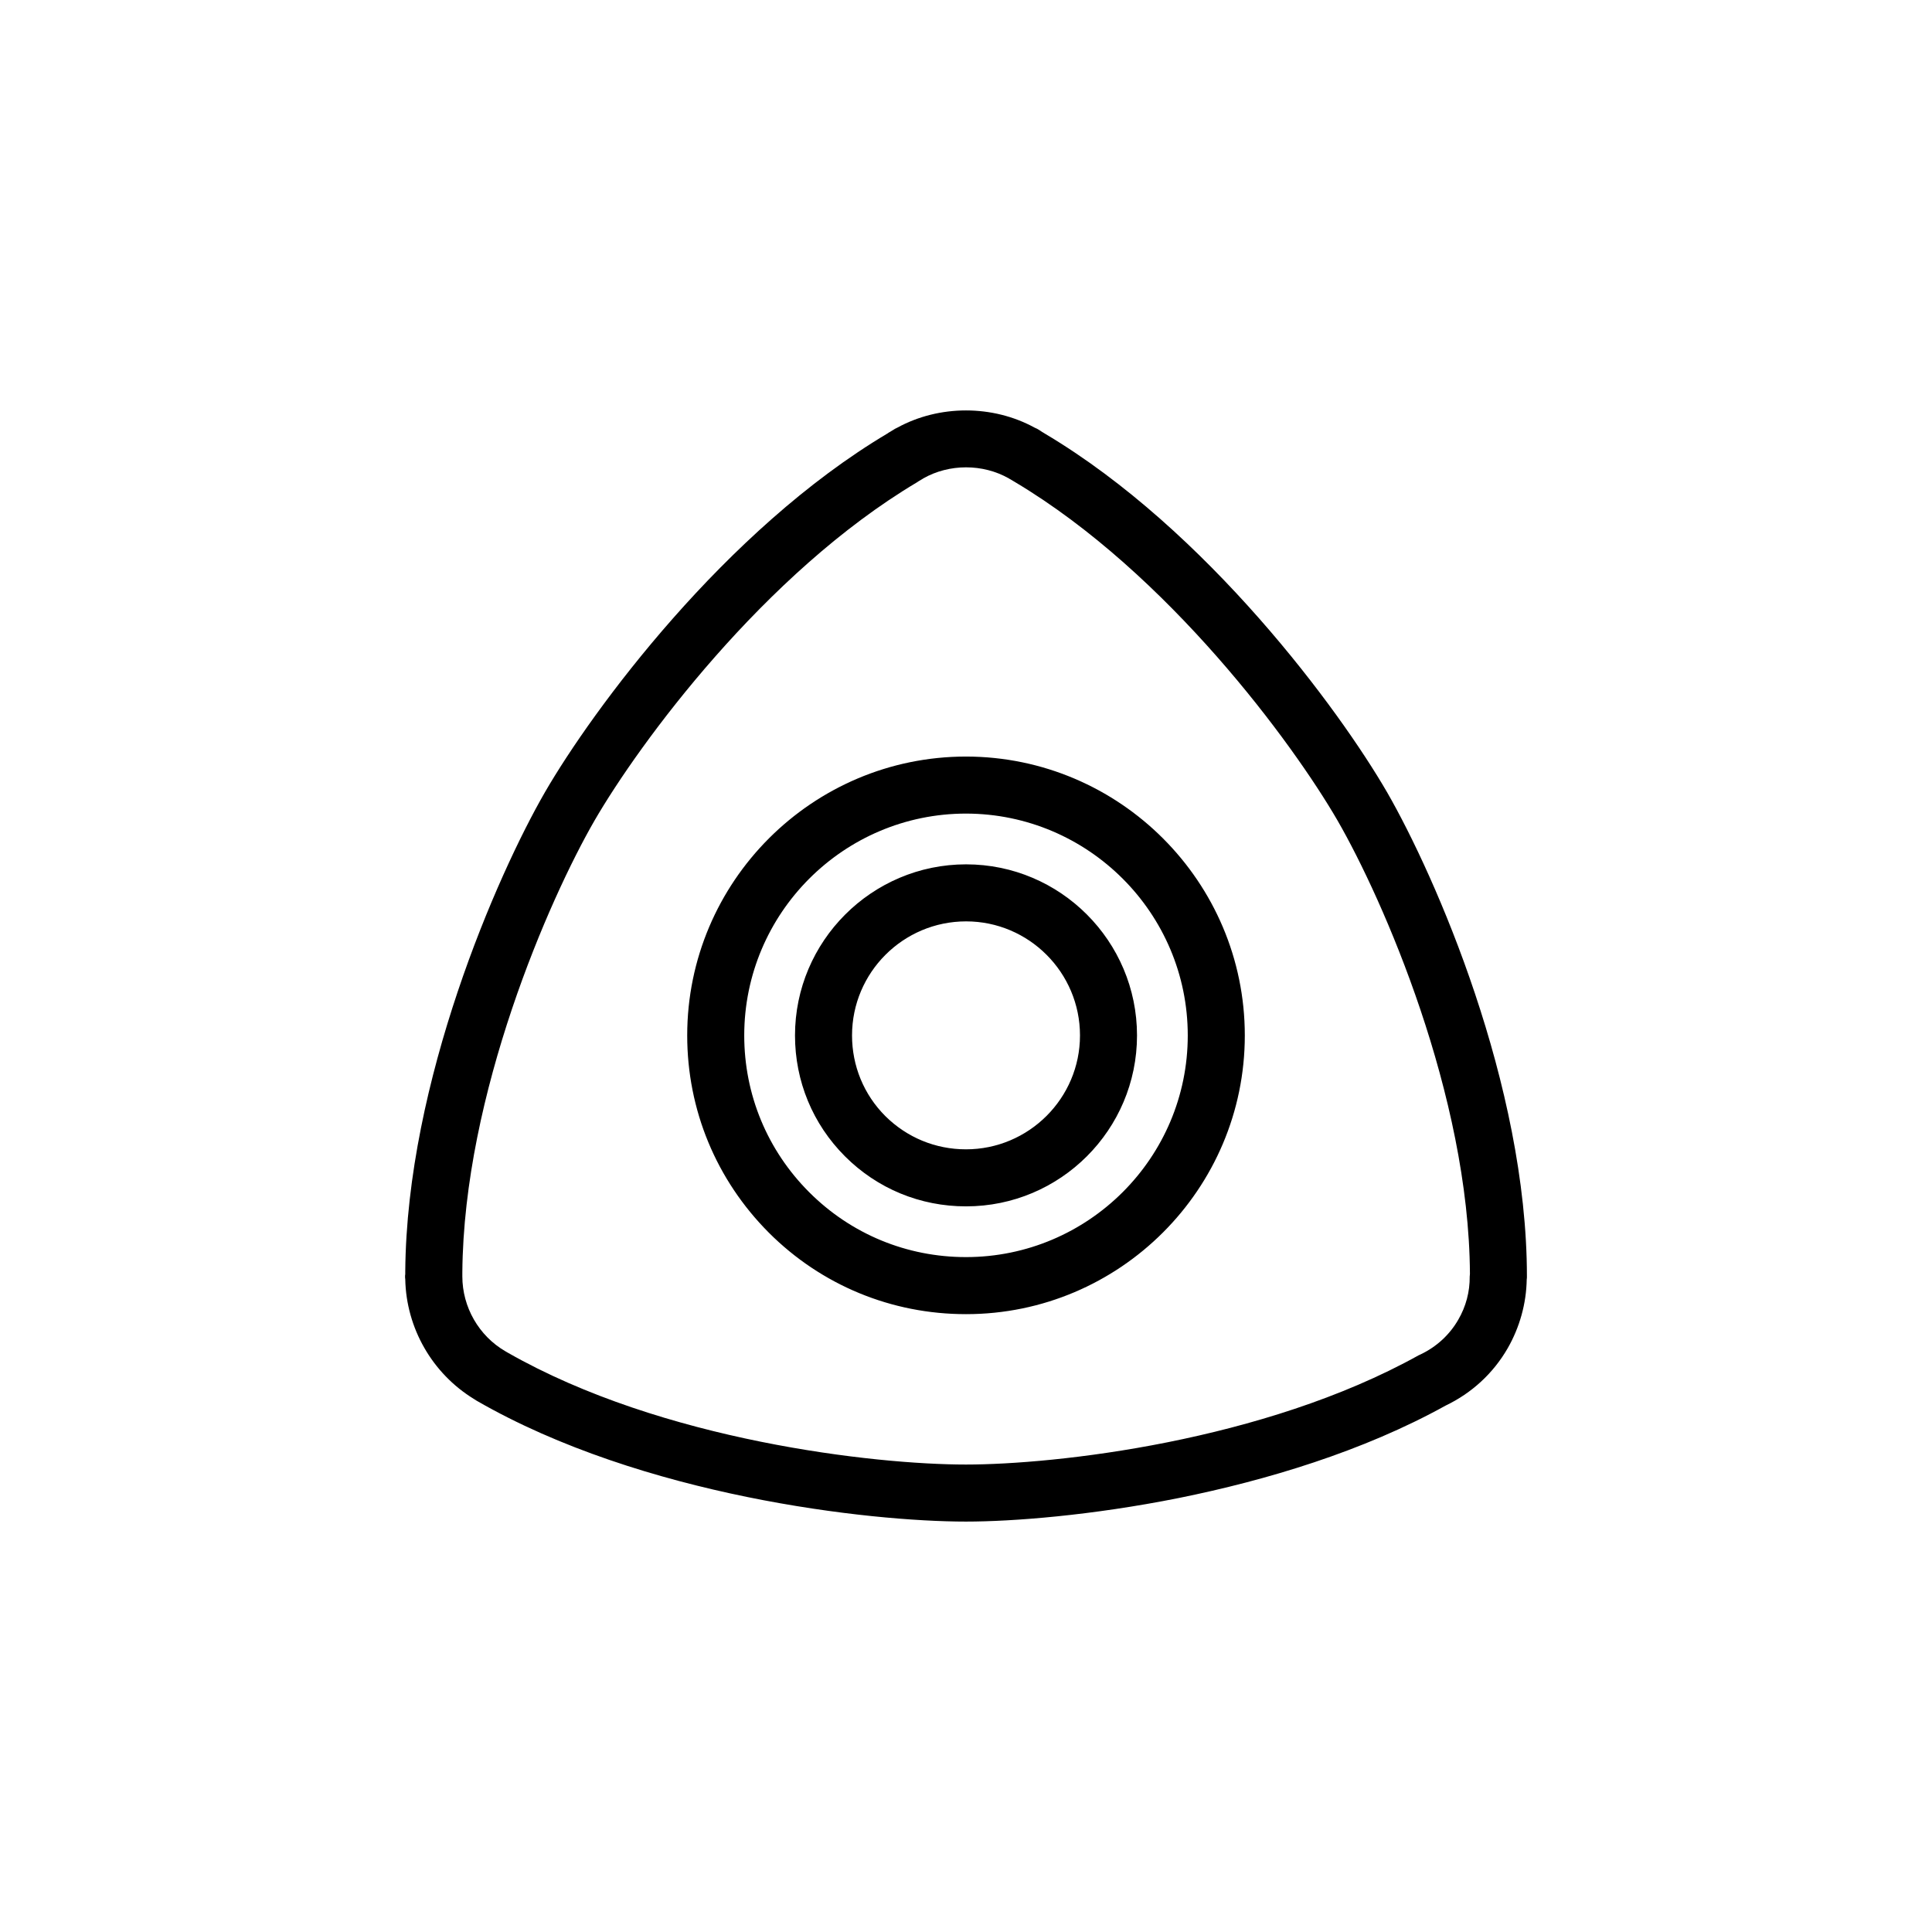
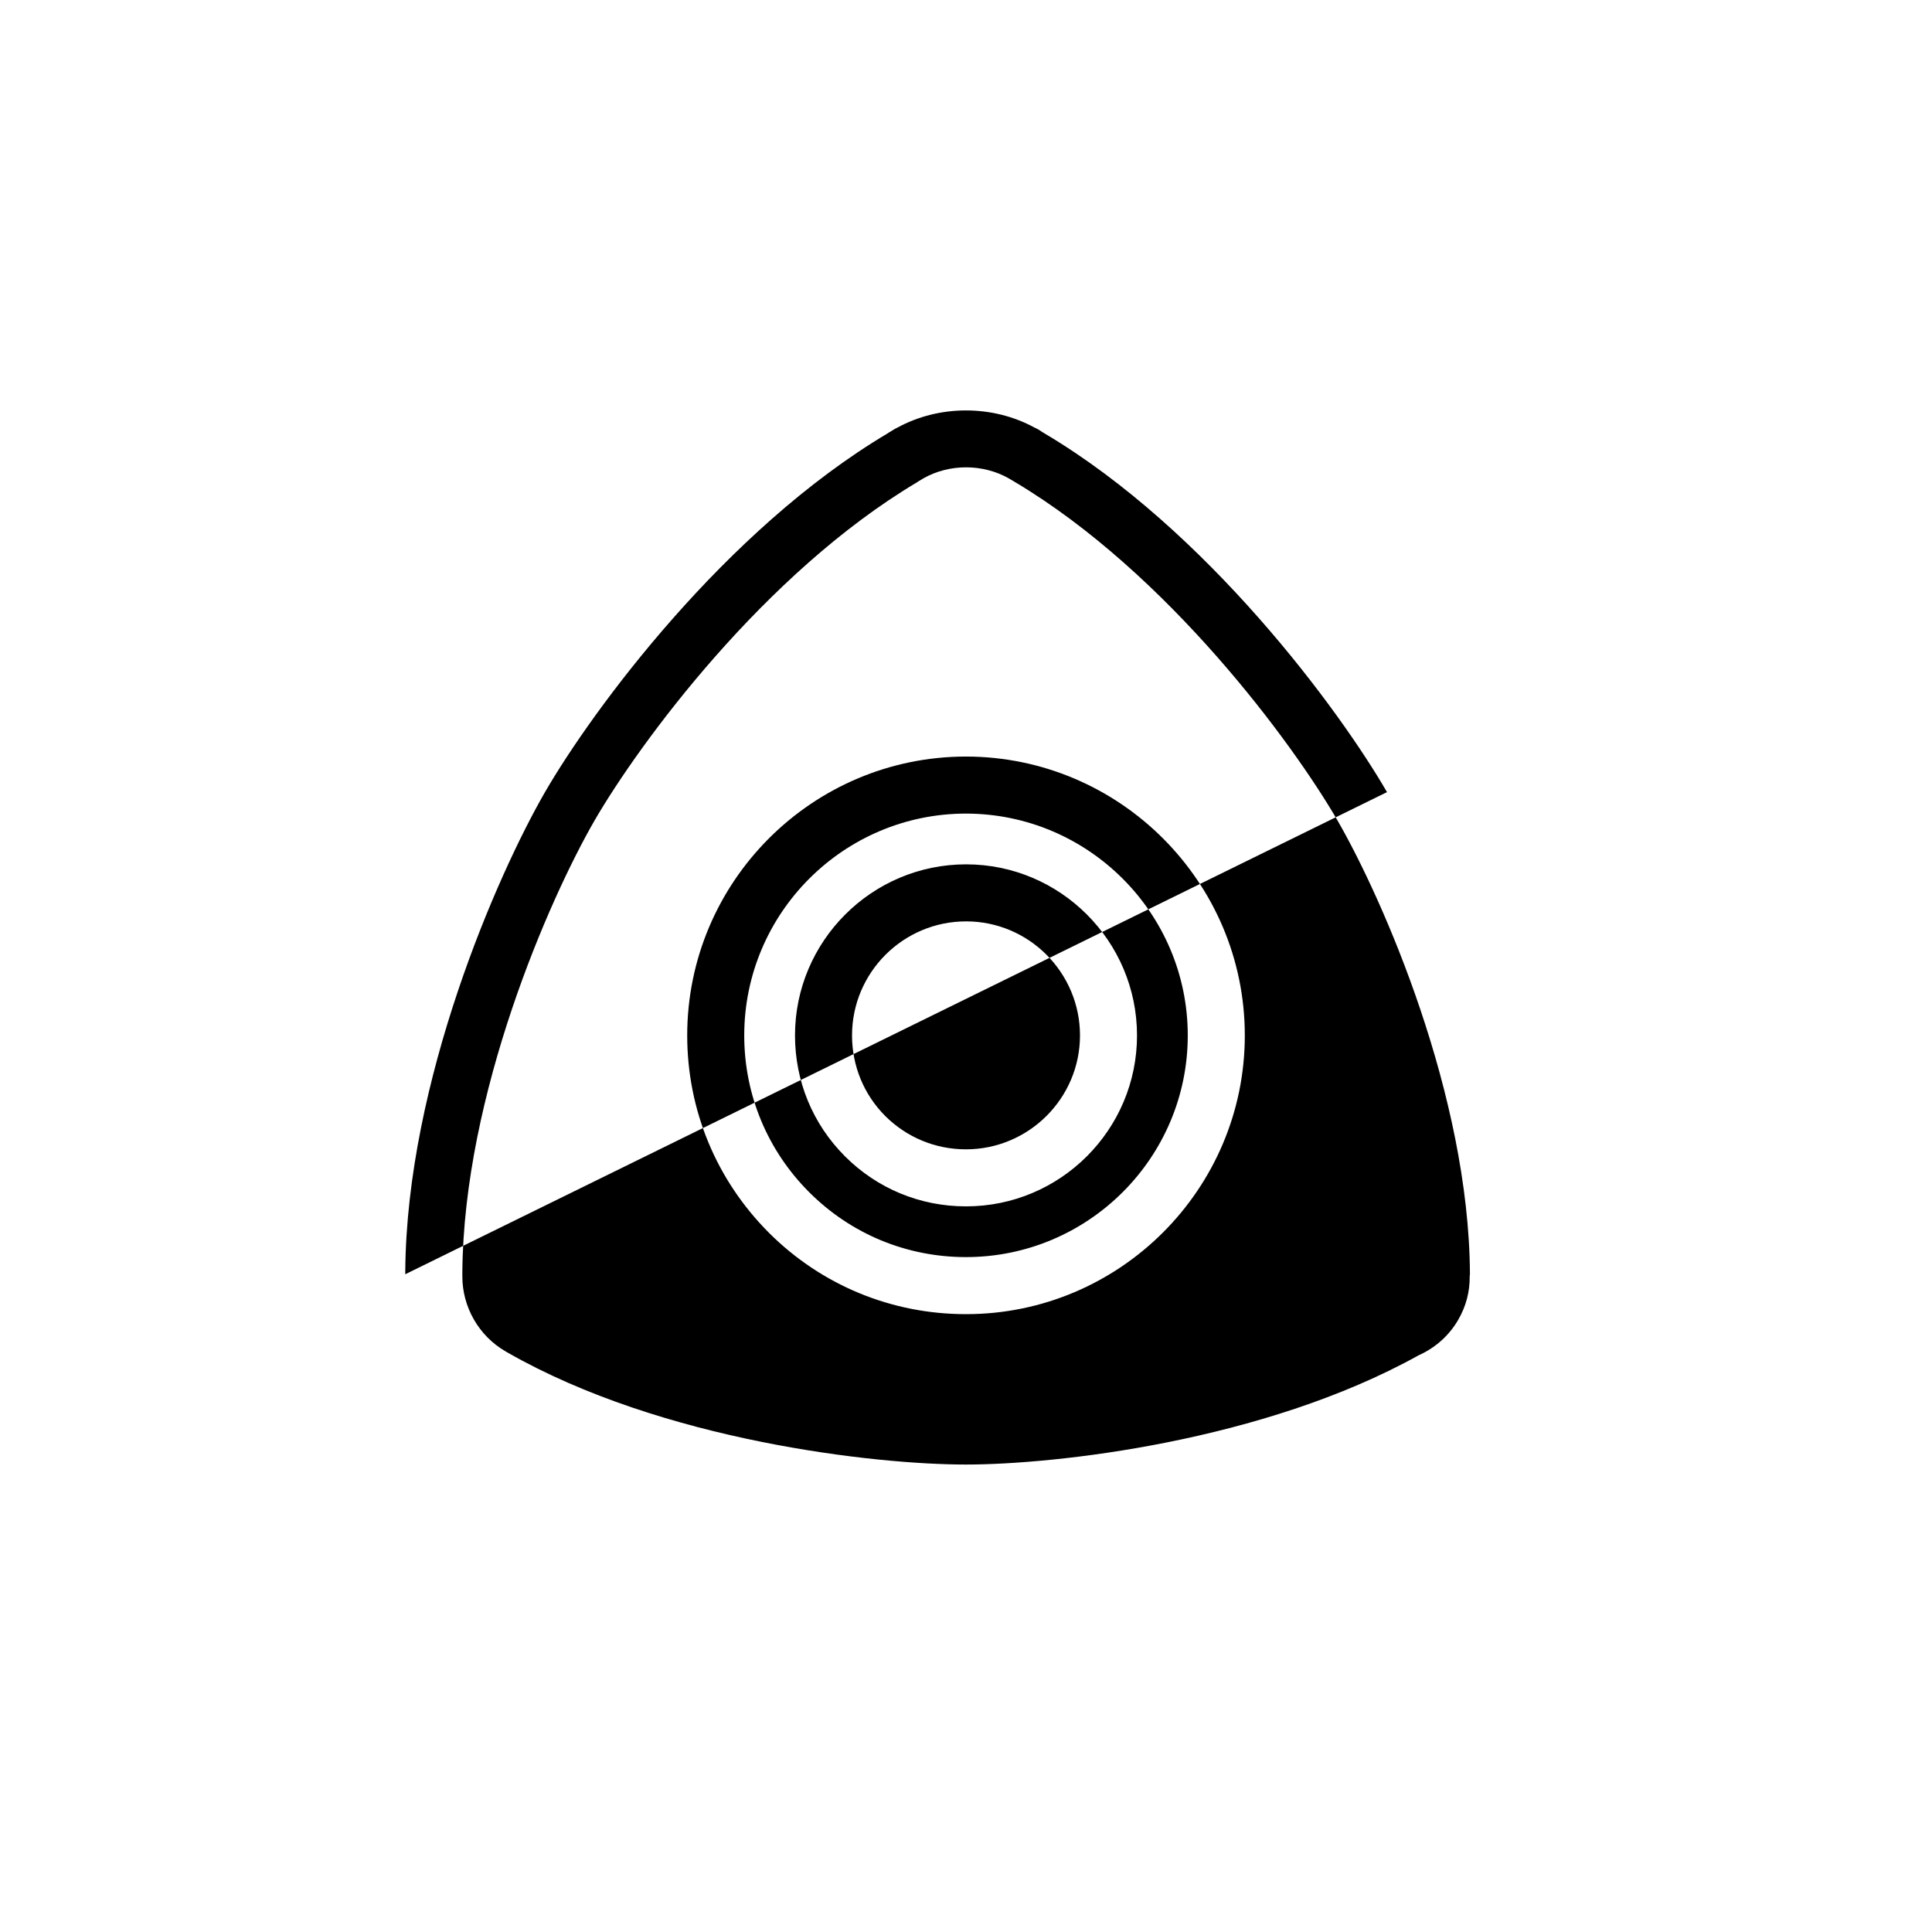
<svg xmlns="http://www.w3.org/2000/svg" fill="#000000" width="800px" height="800px" version="1.1" viewBox="144 144 512 512">
-   <path d="m511.57 353.92c-12.539-21.664-47.605-69.426-90.688-95.02l-0.402-0.25c-0.102-0.051-0.598-0.352-0.707-0.453l-0.906-0.555c-0.203-0.102-0.453-0.203-0.656-0.301-11.133-6.098-25.297-6.098-36.426 0l-0.605 0.301-1.309 0.805s-0.555 0.301-0.555 0.352c-43.277 25.695-78.344 73.457-90.887 95.121-12.645 21.914-36.672 76.68-37.031 127.06v0.711c-0.051 0.102-0.051 0.504-0.051 0.598 0 0.207 0 0.453 0.051 0.711 0.25 12.949 7.152 24.984 18.188 31.738 0.25 0.152 0.453 0.301 0.707 0.453 43.934 25.34 104.04 32.043 129.68 32.043 12.395 0 33.25-1.613 56.426-6.246 23.176-4.684 48.77-12.344 70.68-24.48 6.953-3.324 12.652-8.57 16.48-15.219 3.176-5.547 4.934-11.844 5.039-18.238 0.051-0.258 0.051-0.504 0.051-0.754 0.004-50.793-24.281-106.16-37.078-128.38zm21.918 128.32c0.051 4.086-1.008 8.012-3.027 11.488-2.316 4.031-5.789 7.203-10.02 9.215-0.152 0.055-0.309 0.156-0.457 0.207-41.211 22.922-96.473 28.969-120 28.969-12.09 0-32.145-1.566-54.359-6.047-22.219-4.481-46.551-11.891-67.109-23.629-0.203-0.102-0.402-0.25-0.605-0.352-7.004-4.082-11.387-11.684-11.387-19.844v-1.004c0.352-47.359 23.074-99.055 35.016-119.76 11.84-20.453 44.941-65.547 85.496-89.68 0.105-0.102 0.352-0.203 0.453-0.301l0.855-0.504c0.105-0.051 0.203-0.102 0.309-0.203 6.902-3.93 15.82-3.93 22.723 0 0.105 0.102 0.25 0.152 0.352 0.203l1.258 0.754c40.559 24.184 73.656 69.273 85.496 89.727 12.043 20.906 34.812 72.75 35.066 120.11-0.004 0.195-0.055 0.449-0.055 0.652zm-133.46-109.18c-24.988 0-45.344 20.355-45.344 45.344 0 12.09 4.684 23.477 13.25 32.039 8.566 8.57 19.949 13.254 32.043 13.254h0.051c24.988 0 45.293-20.305 45.293-45.293 0-24.992-20.305-45.344-45.293-45.344zm-0.051 75.523c-8.066 0-15.625-3.125-21.363-8.816-5.691-5.699-8.816-13.305-8.816-21.363 0-16.676 13.551-30.23 30.23-30.23 16.625 0 30.18 13.551 30.18 30.23 0 16.625-13.555 30.18-30.23 30.18zm0.051-104.09c-40.758 0-73.91 33.152-73.91 73.91 0 19.75 7.707 38.289 21.613 52.246 13.957 13.961 32.547 21.613 52.246 21.613h0.051c40.707 0 73.859-33.152 73.859-73.859 0-40.711-33.152-73.859-73.859-73.91zm-0.051 132.65c-15.668 0-30.43-6.098-41.516-17.18-11.133-11.133-17.23-25.902-17.23-41.562 0-32.395 26.344-58.793 58.793-58.793 32.395 0.051 58.746 26.398 58.746 58.793 0.004 32.391-26.348 58.742-58.793 58.742z" />
+   <path d="m511.57 353.92c-12.539-21.664-47.605-69.426-90.688-95.02l-0.402-0.25c-0.102-0.051-0.598-0.352-0.707-0.453l-0.906-0.555c-0.203-0.102-0.453-0.203-0.656-0.301-11.133-6.098-25.297-6.098-36.426 0l-0.605 0.301-1.309 0.805s-0.555 0.301-0.555 0.352c-43.277 25.695-78.344 73.457-90.887 95.121-12.645 21.914-36.672 76.68-37.031 127.06v0.711zm21.918 128.32c0.051 4.086-1.008 8.012-3.027 11.488-2.316 4.031-5.789 7.203-10.02 9.215-0.152 0.055-0.309 0.156-0.457 0.207-41.211 22.922-96.473 28.969-120 28.969-12.09 0-32.145-1.566-54.359-6.047-22.219-4.481-46.551-11.891-67.109-23.629-0.203-0.102-0.402-0.25-0.605-0.352-7.004-4.082-11.387-11.684-11.387-19.844v-1.004c0.352-47.359 23.074-99.055 35.016-119.76 11.84-20.453 44.941-65.547 85.496-89.68 0.105-0.102 0.352-0.203 0.453-0.301l0.855-0.504c0.105-0.051 0.203-0.102 0.309-0.203 6.902-3.93 15.82-3.93 22.723 0 0.105 0.102 0.25 0.152 0.352 0.203l1.258 0.754c40.559 24.184 73.656 69.273 85.496 89.727 12.043 20.906 34.812 72.75 35.066 120.11-0.004 0.195-0.055 0.449-0.055 0.652zm-133.46-109.18c-24.988 0-45.344 20.355-45.344 45.344 0 12.09 4.684 23.477 13.25 32.039 8.566 8.57 19.949 13.254 32.043 13.254h0.051c24.988 0 45.293-20.305 45.293-45.293 0-24.992-20.305-45.344-45.293-45.344zm-0.051 75.523c-8.066 0-15.625-3.125-21.363-8.816-5.691-5.699-8.816-13.305-8.816-21.363 0-16.676 13.551-30.23 30.23-30.23 16.625 0 30.18 13.551 30.18 30.23 0 16.625-13.555 30.18-30.23 30.18zm0.051-104.09c-40.758 0-73.91 33.152-73.91 73.91 0 19.75 7.707 38.289 21.613 52.246 13.957 13.961 32.547 21.613 52.246 21.613h0.051c40.707 0 73.859-33.152 73.859-73.859 0-40.711-33.152-73.859-73.859-73.91zm-0.051 132.65c-15.668 0-30.43-6.098-41.516-17.18-11.133-11.133-17.23-25.902-17.23-41.562 0-32.395 26.344-58.793 58.793-58.793 32.395 0.051 58.746 26.398 58.746 58.793 0.004 32.391-26.348 58.742-58.793 58.742z" />
</svg>